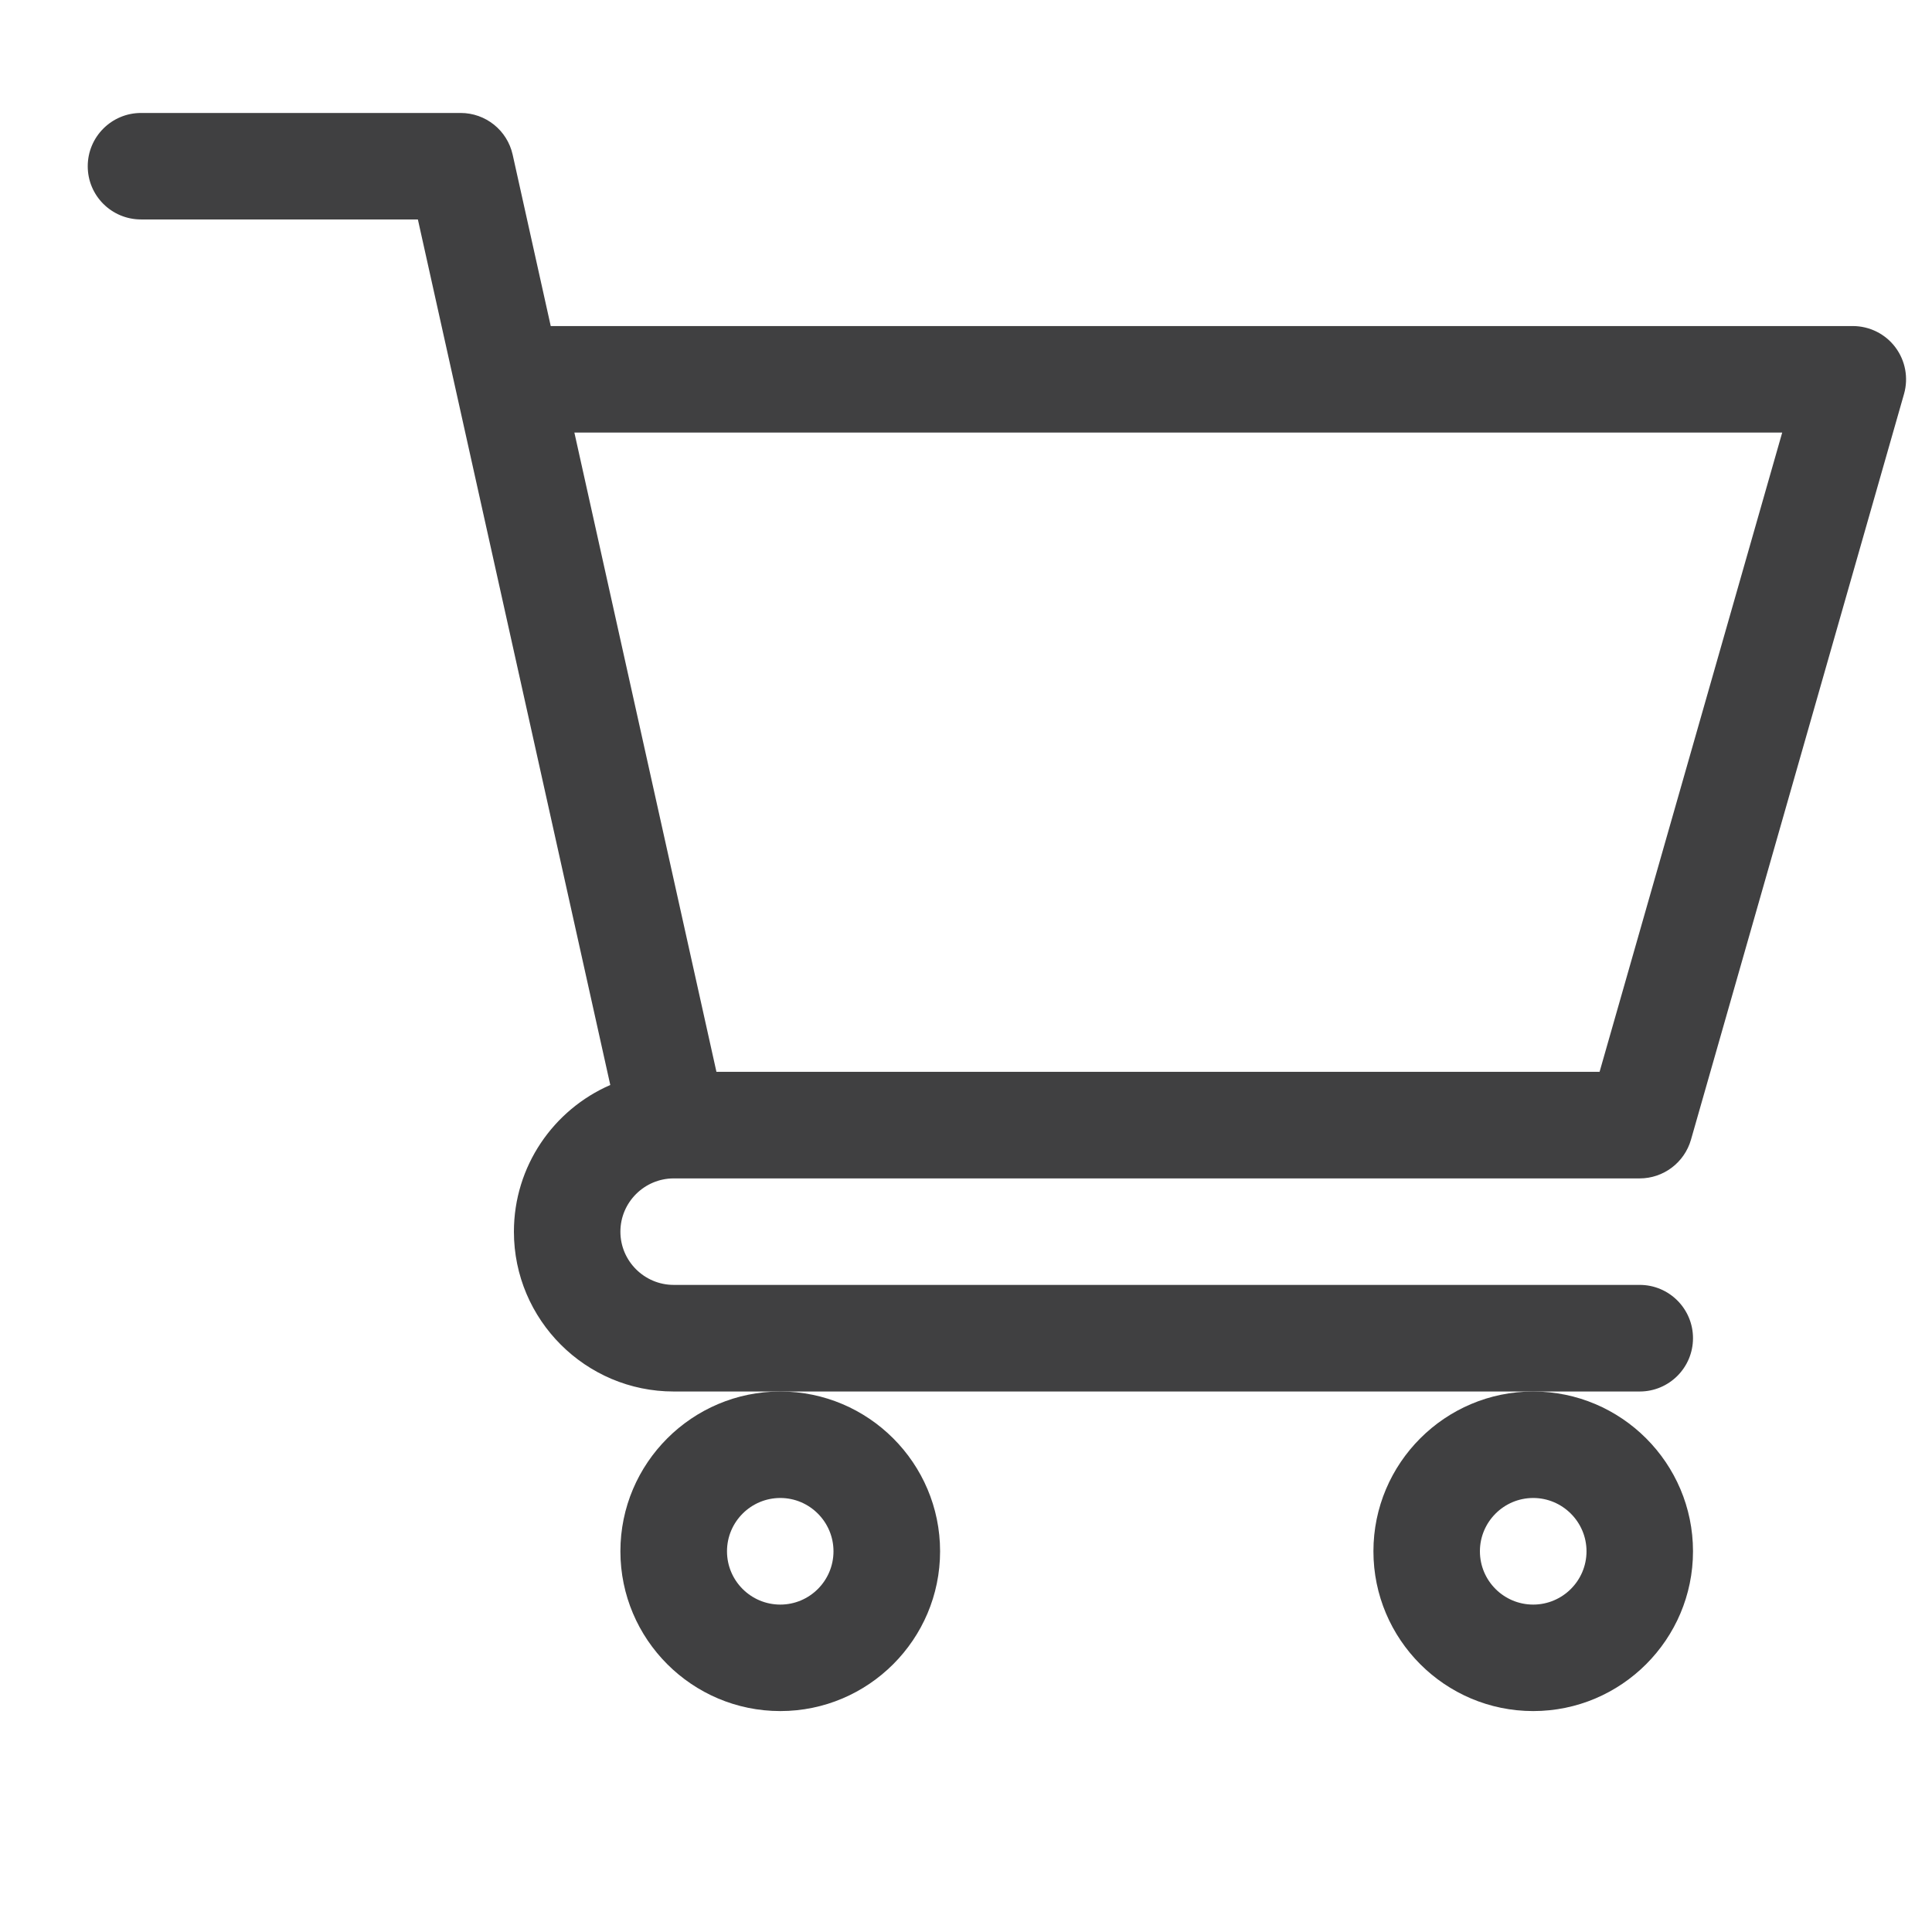
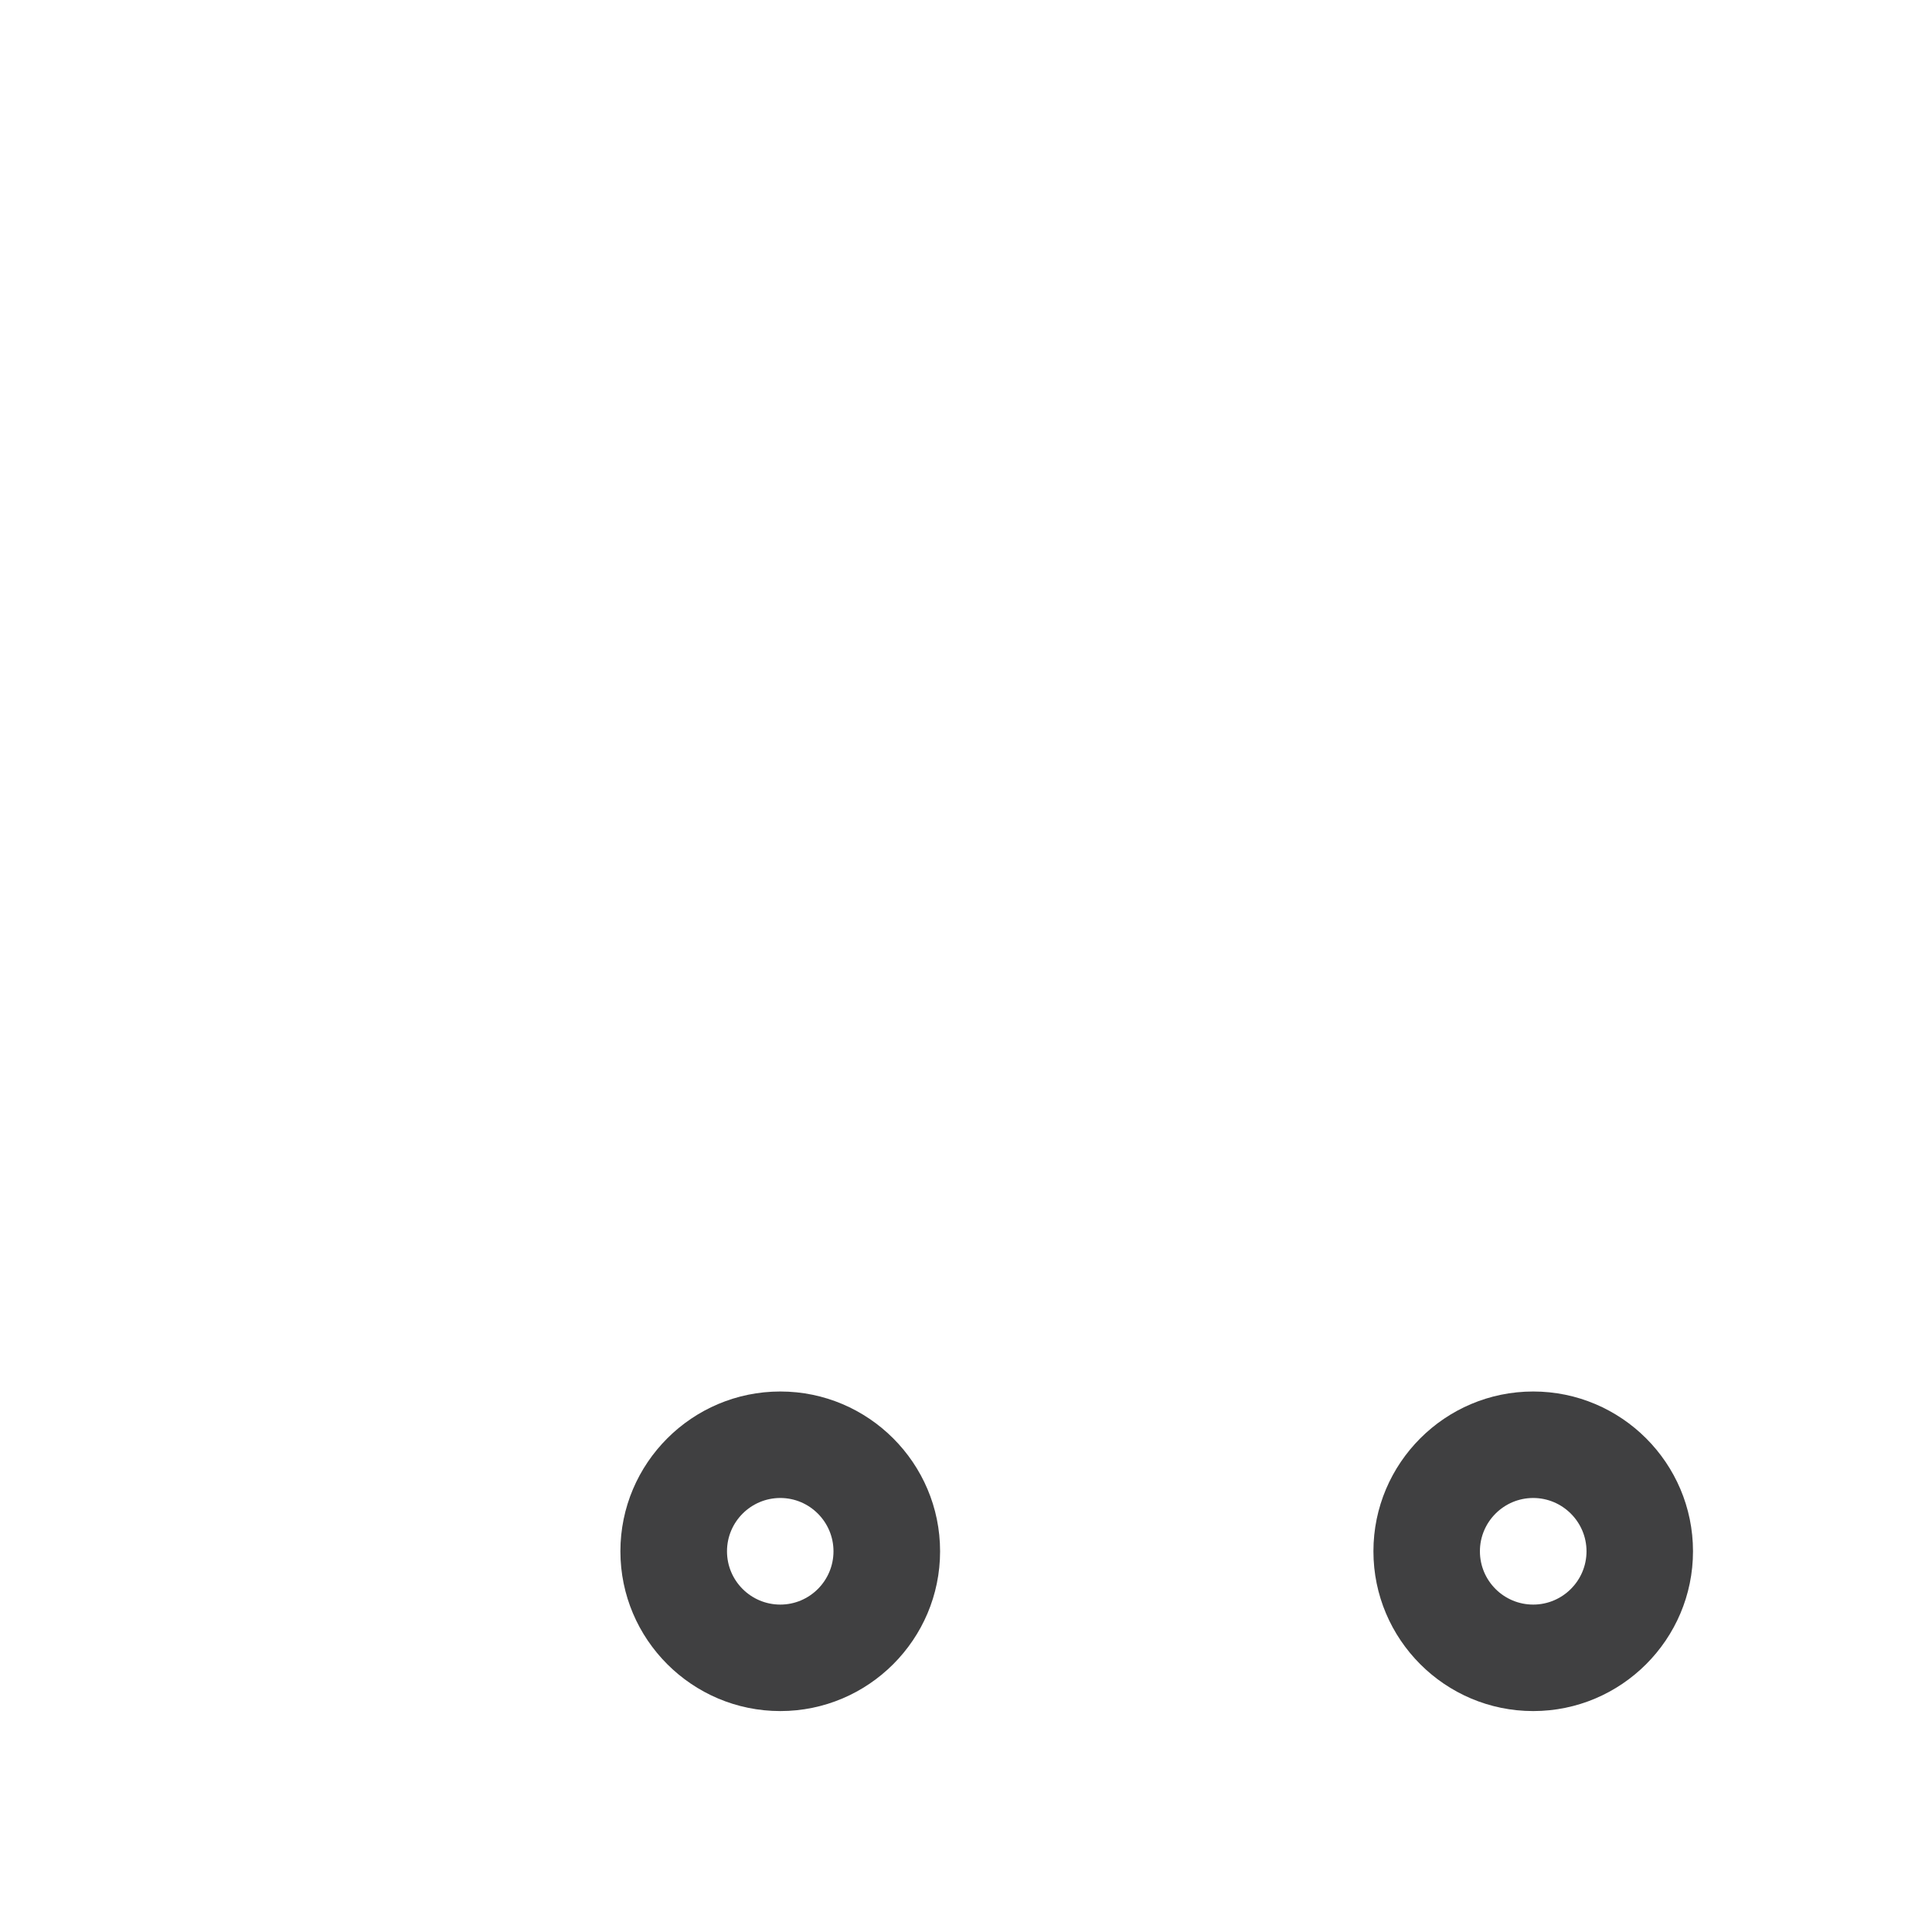
<svg xmlns="http://www.w3.org/2000/svg" width="17" height="17" viewBox="0 0 17 17" fill="none">
  <g clip-path="url(#clip0_432_262)">
-     <path d="M5.927 10.369H5.928C5.928 10.369 5.929 10.369 5.93 10.369H14.428C14.637 10.369 14.821 10.23 14.879 10.029L16.754 3.466C16.794 3.325 16.766 3.173 16.677 3.055C16.589 2.938 16.45 2.869 16.303 2.869H4.846L4.511 1.361C4.463 1.146 4.273 0.994 4.053 0.994H1.241C0.982 0.994 0.772 1.204 0.772 1.463C0.772 1.722 0.982 1.931 1.241 1.931H3.677C3.737 2.199 5.281 9.148 5.37 9.547C4.871 9.764 4.522 10.261 4.522 10.838C4.522 11.613 5.153 12.244 5.928 12.244H14.428C14.687 12.244 14.897 12.034 14.897 11.775C14.897 11.516 14.687 11.306 14.428 11.306H5.928C5.67 11.306 5.459 11.096 5.459 10.838C5.459 10.58 5.669 10.37 5.927 10.369ZM15.682 3.806L14.075 9.431H6.304L5.054 3.806H15.682Z" fill="#404041" />
    <path d="M5.459 13.65C5.459 14.425 6.09 15.056 6.866 15.056C7.641 15.056 8.272 14.425 8.272 13.65C8.272 12.875 7.641 12.244 6.866 12.244C6.09 12.244 5.459 12.875 5.459 13.65ZM6.866 13.181C7.124 13.181 7.334 13.392 7.334 13.65C7.334 13.909 7.124 14.119 6.866 14.119C6.607 14.119 6.397 13.909 6.397 13.65C6.397 13.392 6.607 13.181 6.866 13.181Z" fill="#404041" />
    <path d="M12.085 13.65C12.085 14.425 12.715 15.056 13.491 15.056C14.266 15.056 14.897 14.425 14.897 13.65C14.897 12.875 14.266 12.244 13.491 12.244C12.715 12.244 12.085 12.875 12.085 13.65ZM13.491 13.181C13.749 13.181 13.96 13.392 13.96 13.65C13.96 13.909 13.749 14.119 13.491 14.119C13.232 14.119 13.022 13.909 13.022 13.65C13.022 13.392 13.232 13.181 13.491 13.181Z" fill="#404041" />
  </g>
  <defs>
    <clipPath id="clip0_432_262">
      <rect width="16" height="16" fill="white" transform="translate(0.772 0.025)" />
    </clipPath>
  </defs>
</svg>